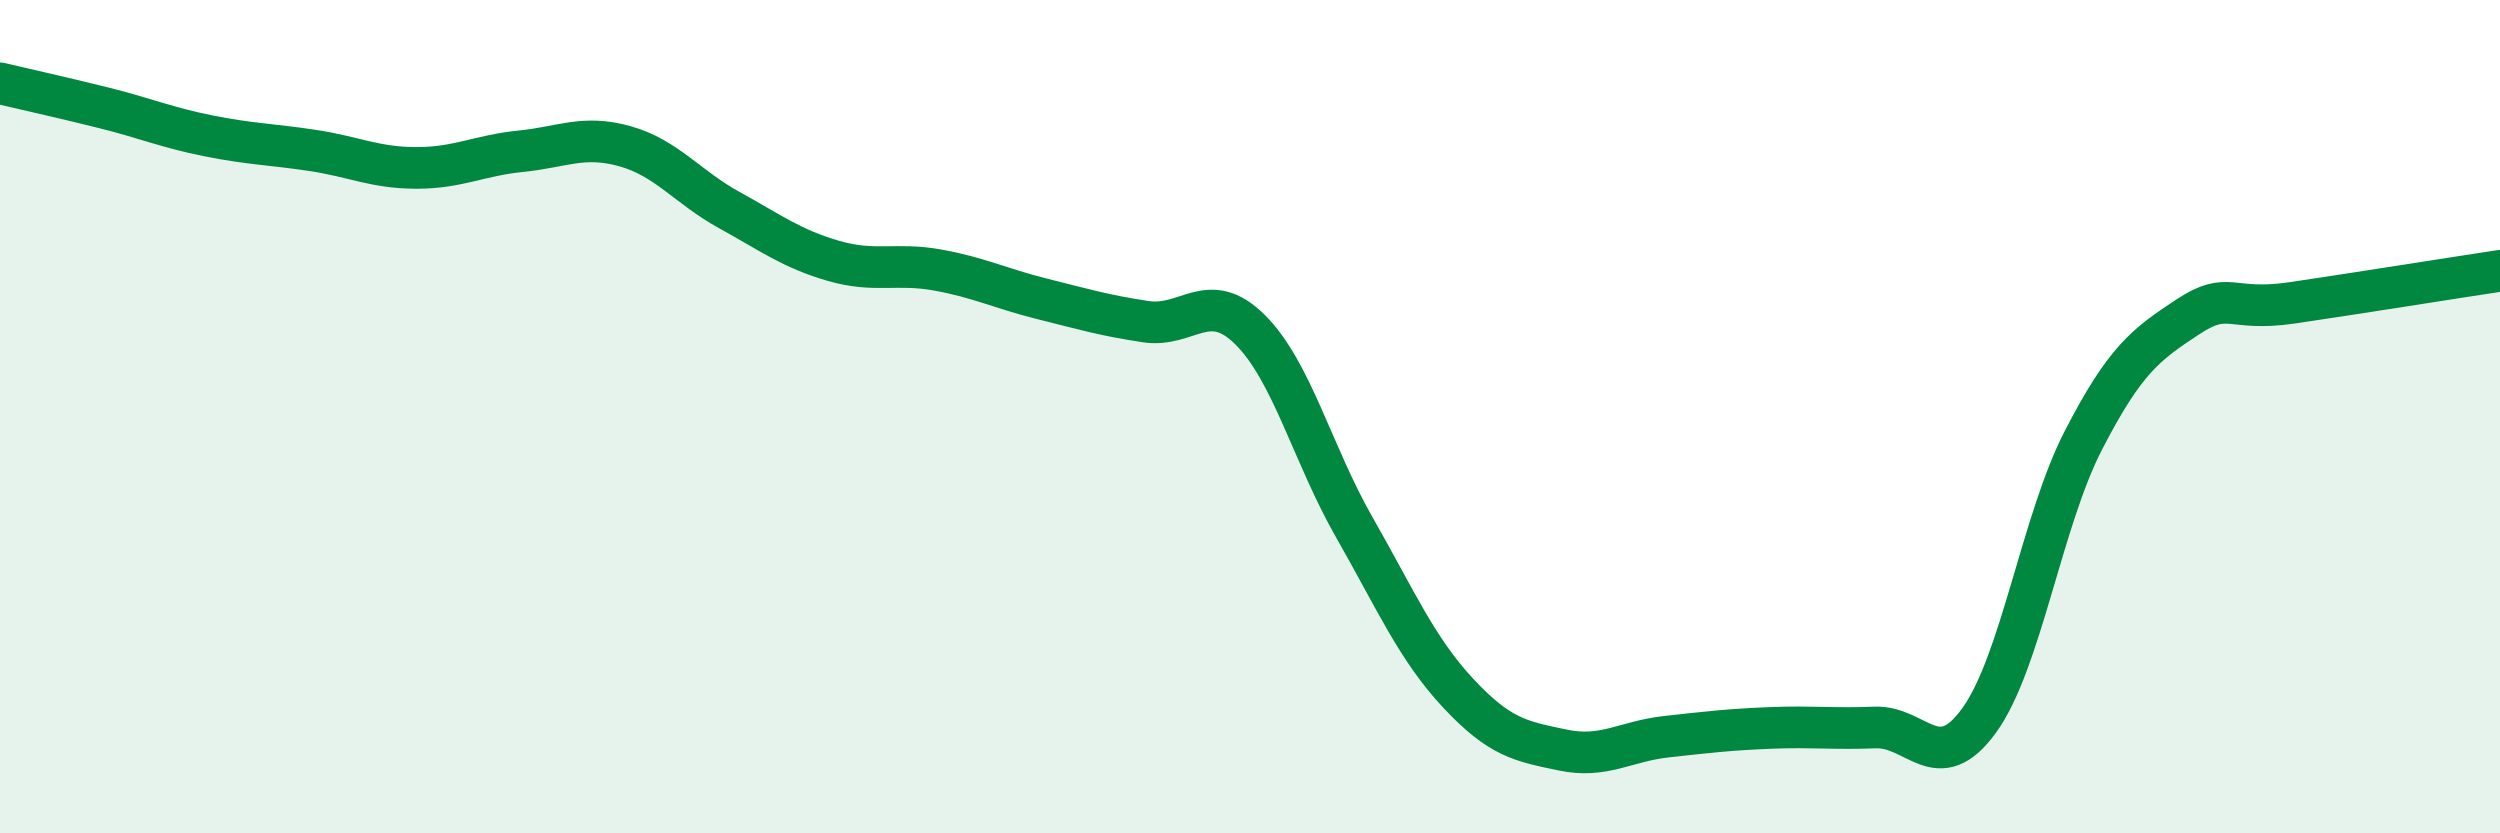
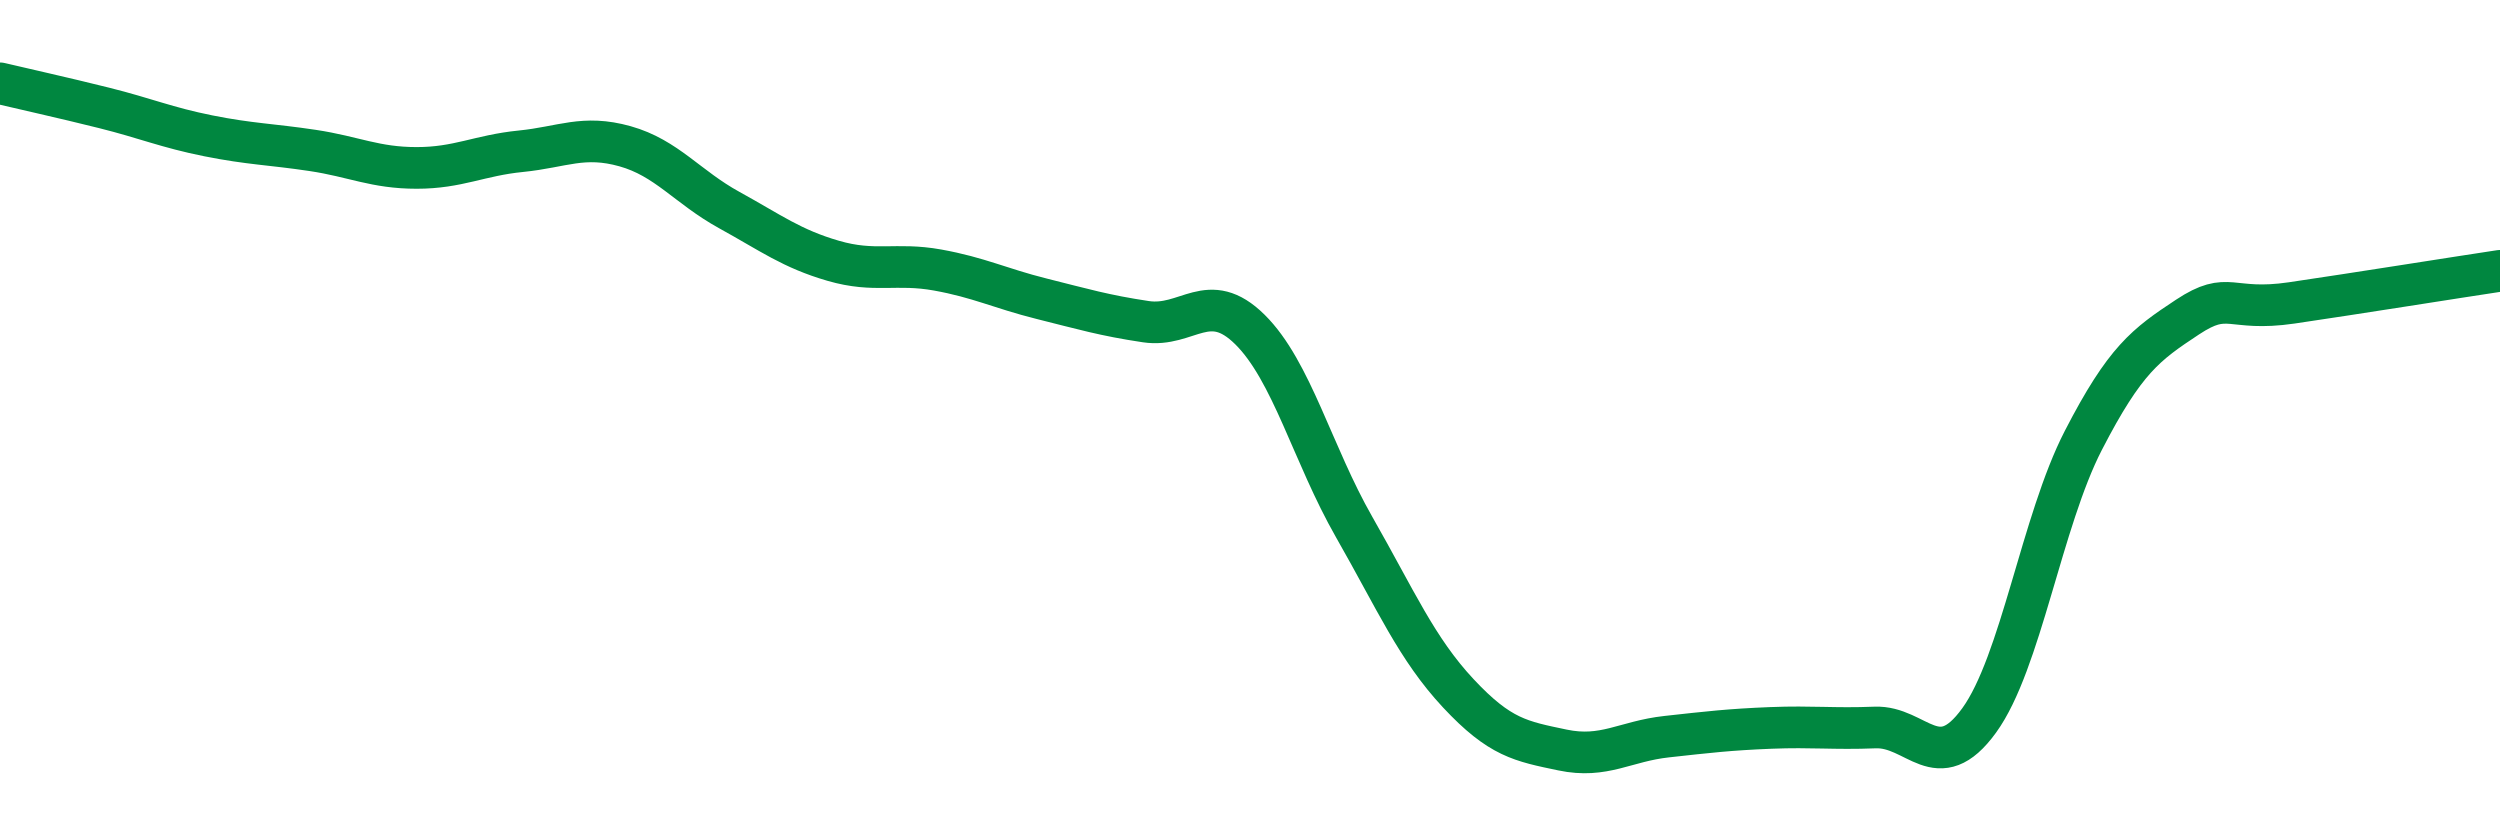
<svg xmlns="http://www.w3.org/2000/svg" width="60" height="20" viewBox="0 0 60 20">
-   <path d="M 0,2 C 0.5,2.12 1.5,2.34 2.5,2.59 C 3.5,2.84 4,3.06 5,3.26 C 6,3.46 6.5,3.46 7.5,3.61 C 8.5,3.76 9,4.03 10,4.03 C 11,4.03 11.5,3.73 12.5,3.63 C 13.5,3.53 14,3.23 15,3.51 C 16,3.79 16.5,4.49 17.5,5.04 C 18.5,5.59 19,5.97 20,6.26 C 21,6.55 21.5,6.3 22.5,6.48 C 23.5,6.66 24,6.92 25,7.17 C 26,7.42 26.5,7.57 27.5,7.72 C 28.5,7.87 29,6.92 30,7.91 C 31,8.9 31.5,10.9 32.5,12.65 C 33.5,14.4 34,15.57 35,16.64 C 36,17.71 36.5,17.79 37.5,18 C 38.5,18.21 39,17.79 40,17.68 C 41,17.57 41.5,17.51 42.5,17.47 C 43.5,17.43 44,17.5 45,17.46 C 46,17.42 46.5,18.67 47.5,17.29 C 48.5,15.91 49,12.51 50,10.57 C 51,8.63 51.5,8.27 52.5,7.61 C 53.5,6.95 53.5,7.49 55,7.27 C 56.5,7.05 59,6.65 60,6.5L60 20L0 20Z" fill="#008740" opacity="0.1" stroke-linecap="round" stroke-linejoin="round" />
  <path d="M 0,2 C 0.5,2.12 1.5,2.34 2.5,2.59 C 3.5,2.84 4,3.06 5,3.26 C 6,3.46 6.5,3.46 7.5,3.61 C 8.5,3.76 9,4.03 10,4.03 C 11,4.03 11.5,3.73 12.5,3.63 C 13.5,3.53 14,3.23 15,3.51 C 16,3.79 16.5,4.49 17.5,5.04 C 18.5,5.59 19,5.97 20,6.26 C 21,6.55 21.5,6.3 22.5,6.48 C 23.5,6.66 24,6.92 25,7.17 C 26,7.42 26.5,7.57 27.5,7.72 C 28.5,7.87 29,6.92 30,7.91 C 31,8.9 31.5,10.9 32.5,12.65 C 33.5,14.4 34,15.57 35,16.64 C 36,17.71 36.5,17.79 37.5,18 C 38.5,18.21 39,17.79 40,17.68 C 41,17.57 41.5,17.51 42.5,17.47 C 43.5,17.43 44,17.5 45,17.46 C 46,17.42 46.5,18.67 47.5,17.29 C 48.5,15.91 49,12.51 50,10.57 C 51,8.63 51.5,8.27 52.5,7.61 C 53.5,6.95 53.5,7.49 55,7.27 C 56.5,7.05 59,6.65 60,6.5" stroke="#008740" stroke-width="1" fill="none" stroke-linecap="round" stroke-linejoin="round" />
</svg>